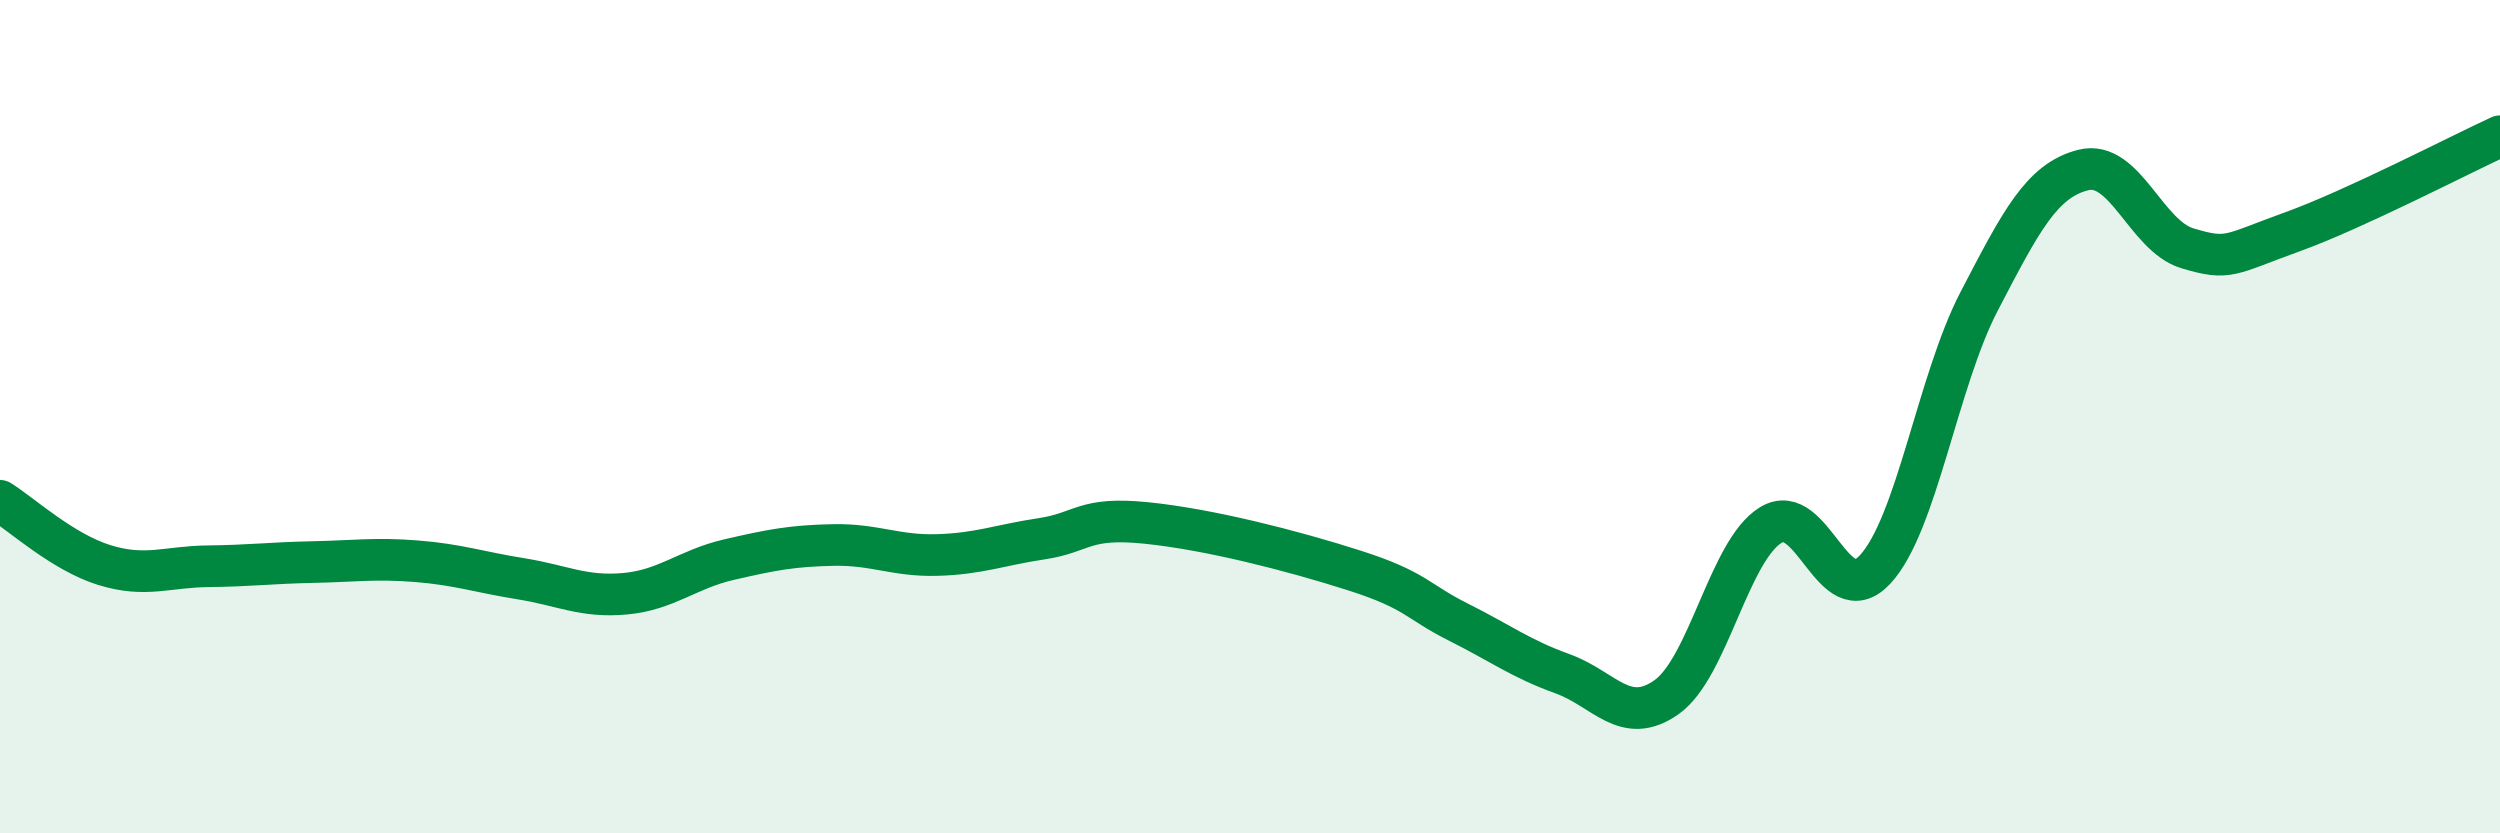
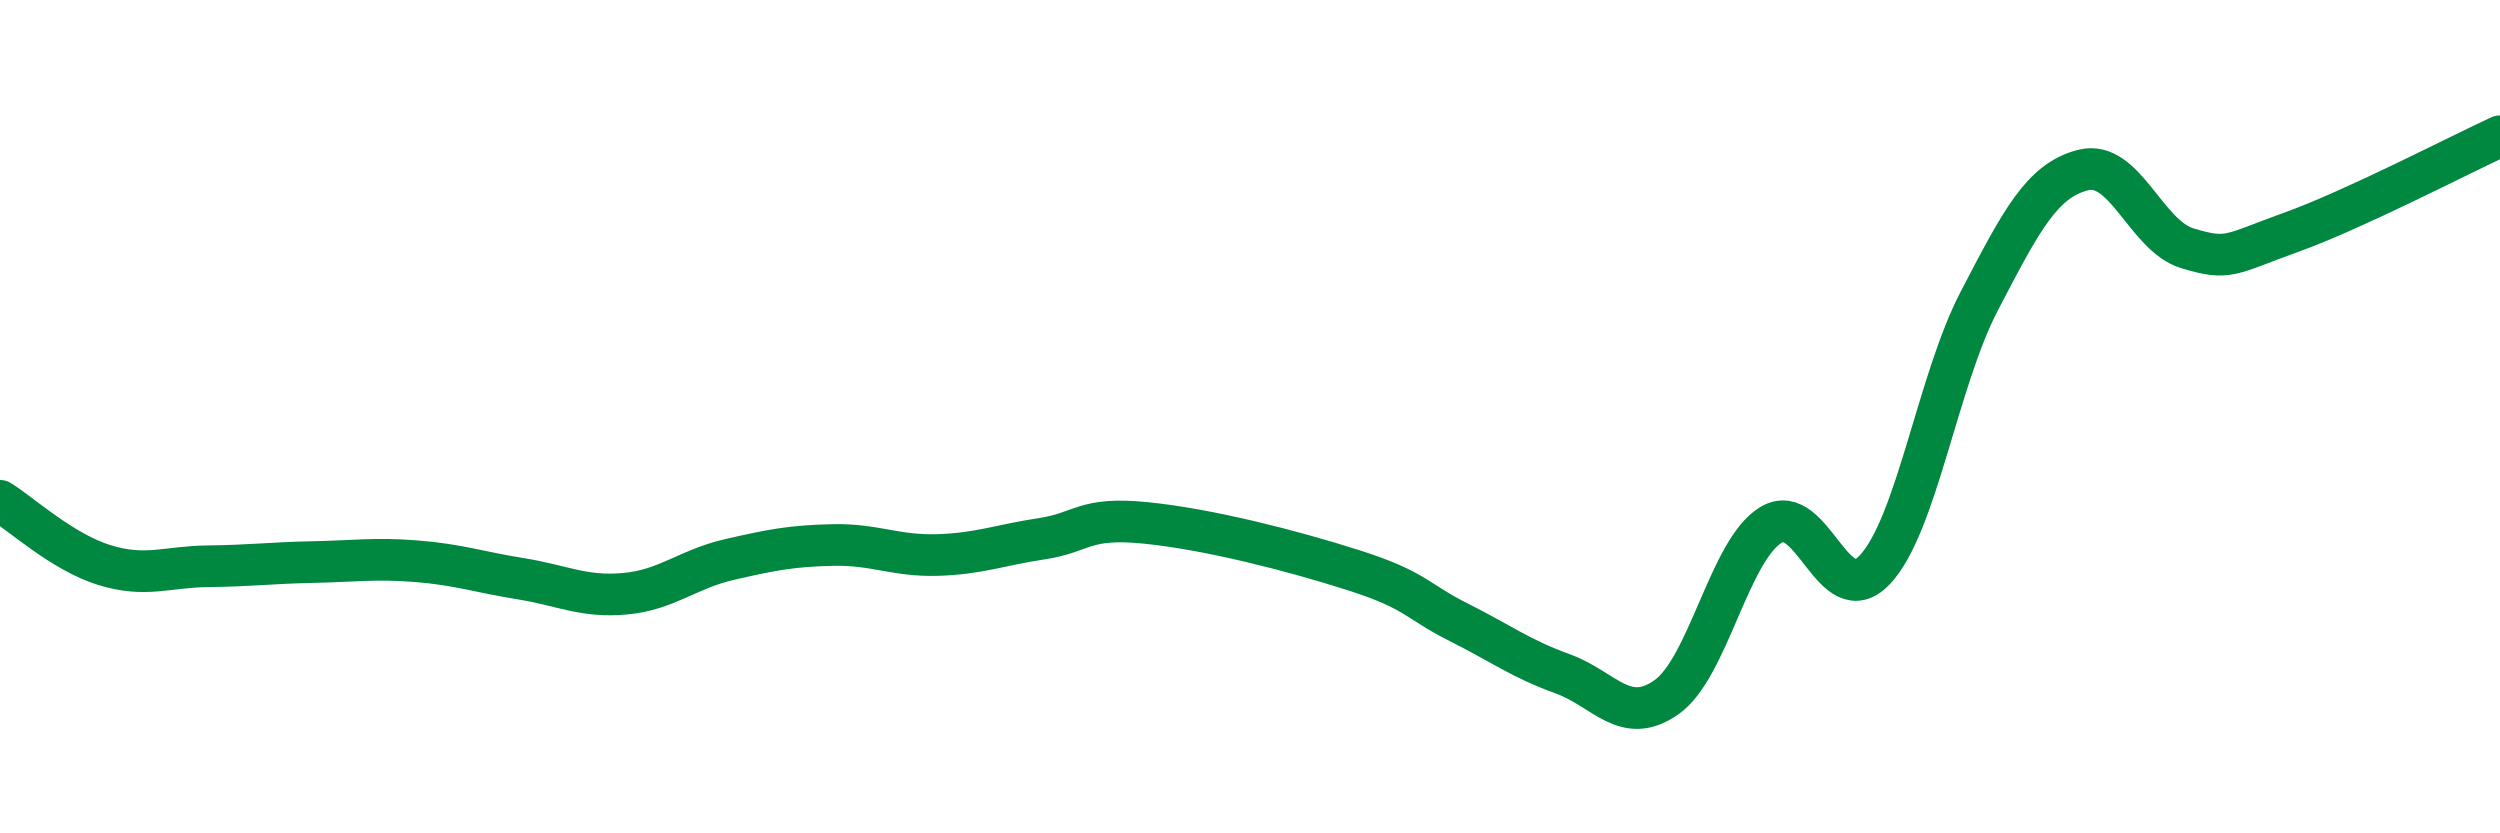
<svg xmlns="http://www.w3.org/2000/svg" width="60" height="20" viewBox="0 0 60 20">
-   <path d="M 0,12.02 C 0.5,12.33 1.5,13.25 2.5,13.56 C 3.5,13.87 4,13.6 5,13.59 C 6,13.58 6.5,13.51 7.5,13.49 C 8.5,13.47 9,13.39 10,13.47 C 11,13.55 11.5,13.73 12.5,13.89 C 13.5,14.05 14,14.34 15,14.25 C 16,14.16 16.5,13.66 17.5,13.43 C 18.5,13.2 19,13.1 20,13.08 C 21,13.06 21.5,13.35 22.5,13.32 C 23.5,13.29 24,13.08 25,12.93 C 26,12.78 26,12.4 27.5,12.55 C 29,12.7 31,13.21 32.5,13.69 C 34,14.17 34,14.43 35,14.93 C 36,15.43 36.5,15.81 37.5,16.17 C 38.5,16.53 39,17.44 40,16.73 C 41,16.02 41.5,13.21 42.5,12.6 C 43.5,11.99 44,14.74 45,13.67 C 46,12.6 46.5,9.15 47.5,7.23 C 48.5,5.31 49,4.33 50,4.08 C 51,3.83 51.5,5.66 52.5,5.96 C 53.5,6.26 53.5,6.11 55,5.57 C 56.5,5.03 59,3.73 60,3.27L60 20L0 20Z" fill="#008740" opacity="0.1" stroke-linecap="round" stroke-linejoin="round" />
  <path d="M 0,12.02 C 0.5,12.33 1.5,13.25 2.5,13.56 C 3.5,13.87 4,13.6 5,13.59 C 6,13.58 6.5,13.51 7.5,13.49 C 8.5,13.47 9,13.39 10,13.47 C 11,13.55 11.5,13.73 12.5,13.89 C 13.5,14.05 14,14.34 15,14.25 C 16,14.16 16.5,13.66 17.5,13.43 C 18.5,13.2 19,13.1 20,13.08 C 21,13.06 21.5,13.35 22.5,13.32 C 23.5,13.29 24,13.08 25,12.93 C 26,12.78 26,12.4 27.5,12.55 C 29,12.7 31,13.21 32.5,13.69 C 34,14.17 34,14.43 35,14.93 C 36,15.43 36.5,15.81 37.5,16.17 C 38.5,16.53 39,17.44 40,16.73 C 41,16.02 41.5,13.21 42.5,12.6 C 43.5,11.99 44,14.74 45,13.67 C 46,12.6 46.5,9.15 47.5,7.23 C 48.5,5.31 49,4.33 50,4.08 C 51,3.83 51.5,5.66 52.5,5.96 C 53.5,6.26 53.5,6.11 55,5.57 C 56.5,5.03 59,3.73 60,3.27" stroke="#008740" stroke-width="1" fill="none" stroke-linecap="round" stroke-linejoin="round" />
</svg>